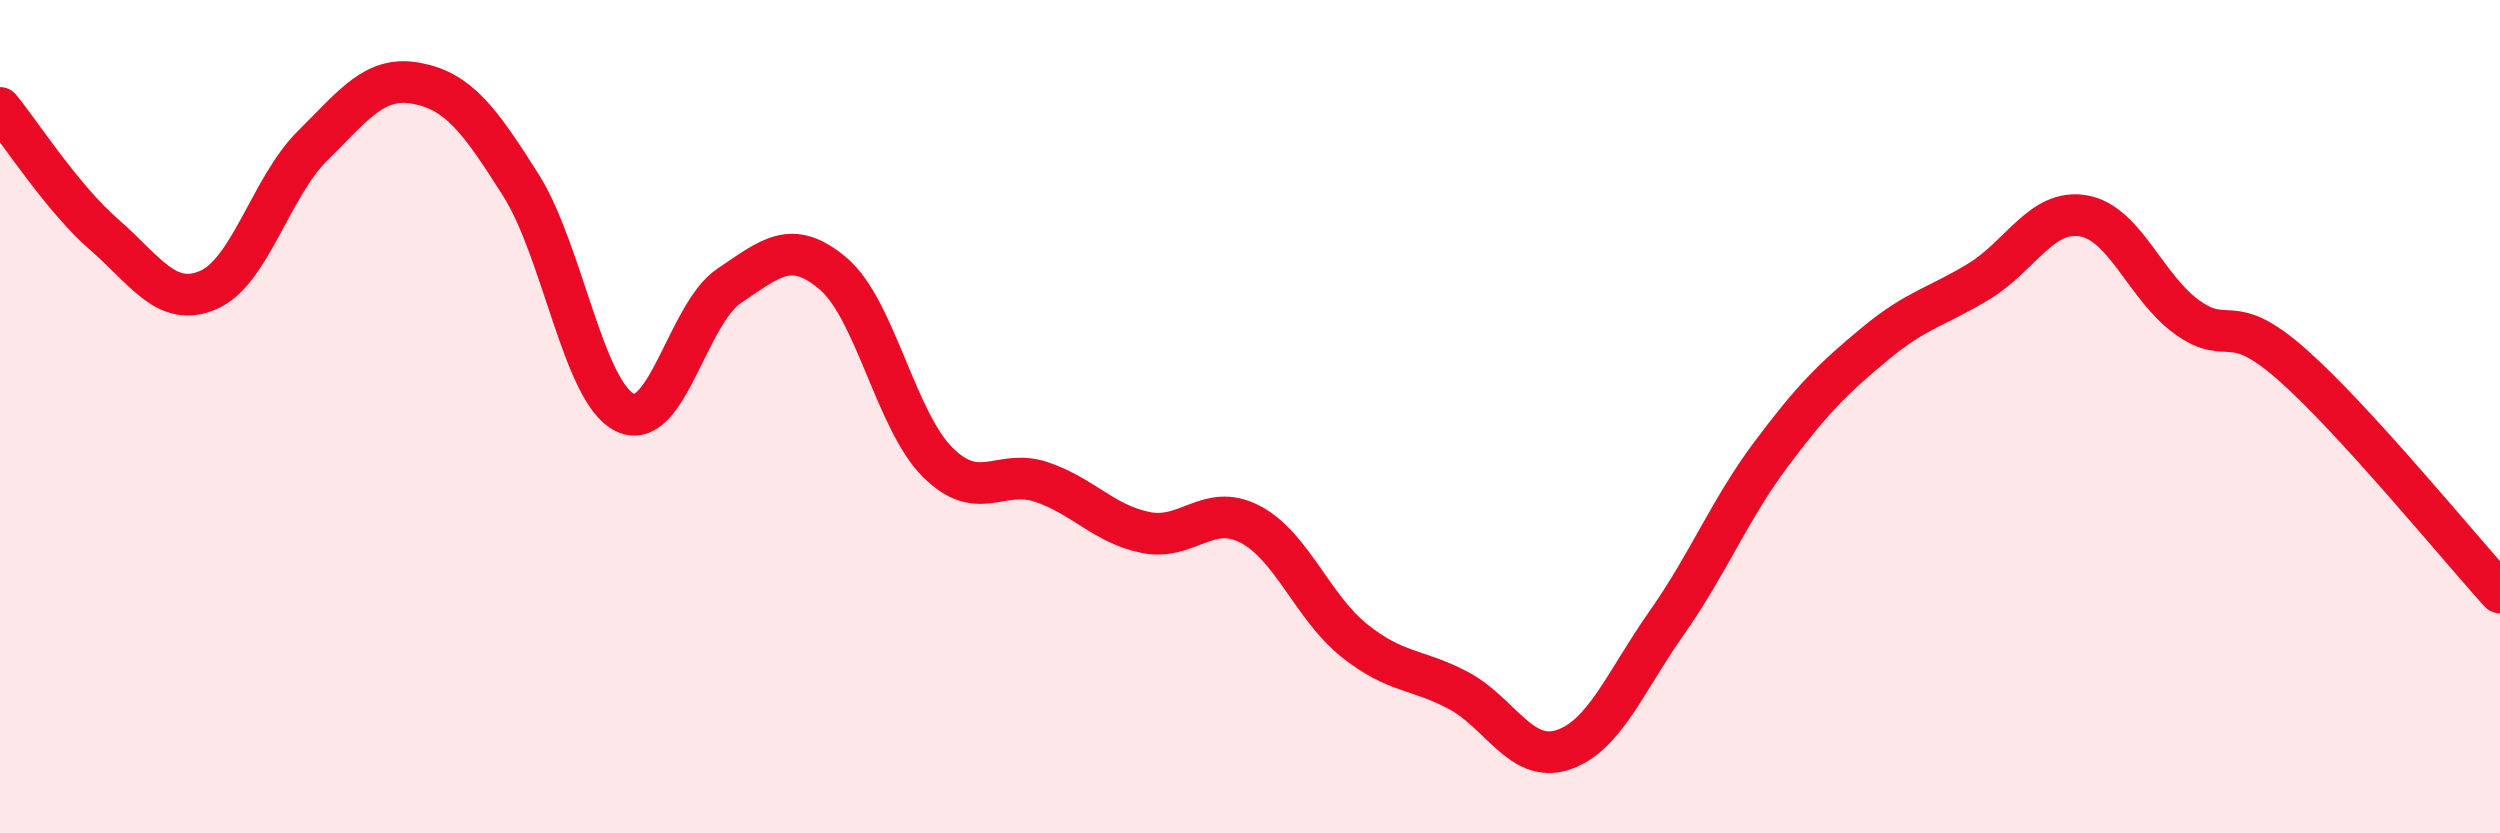
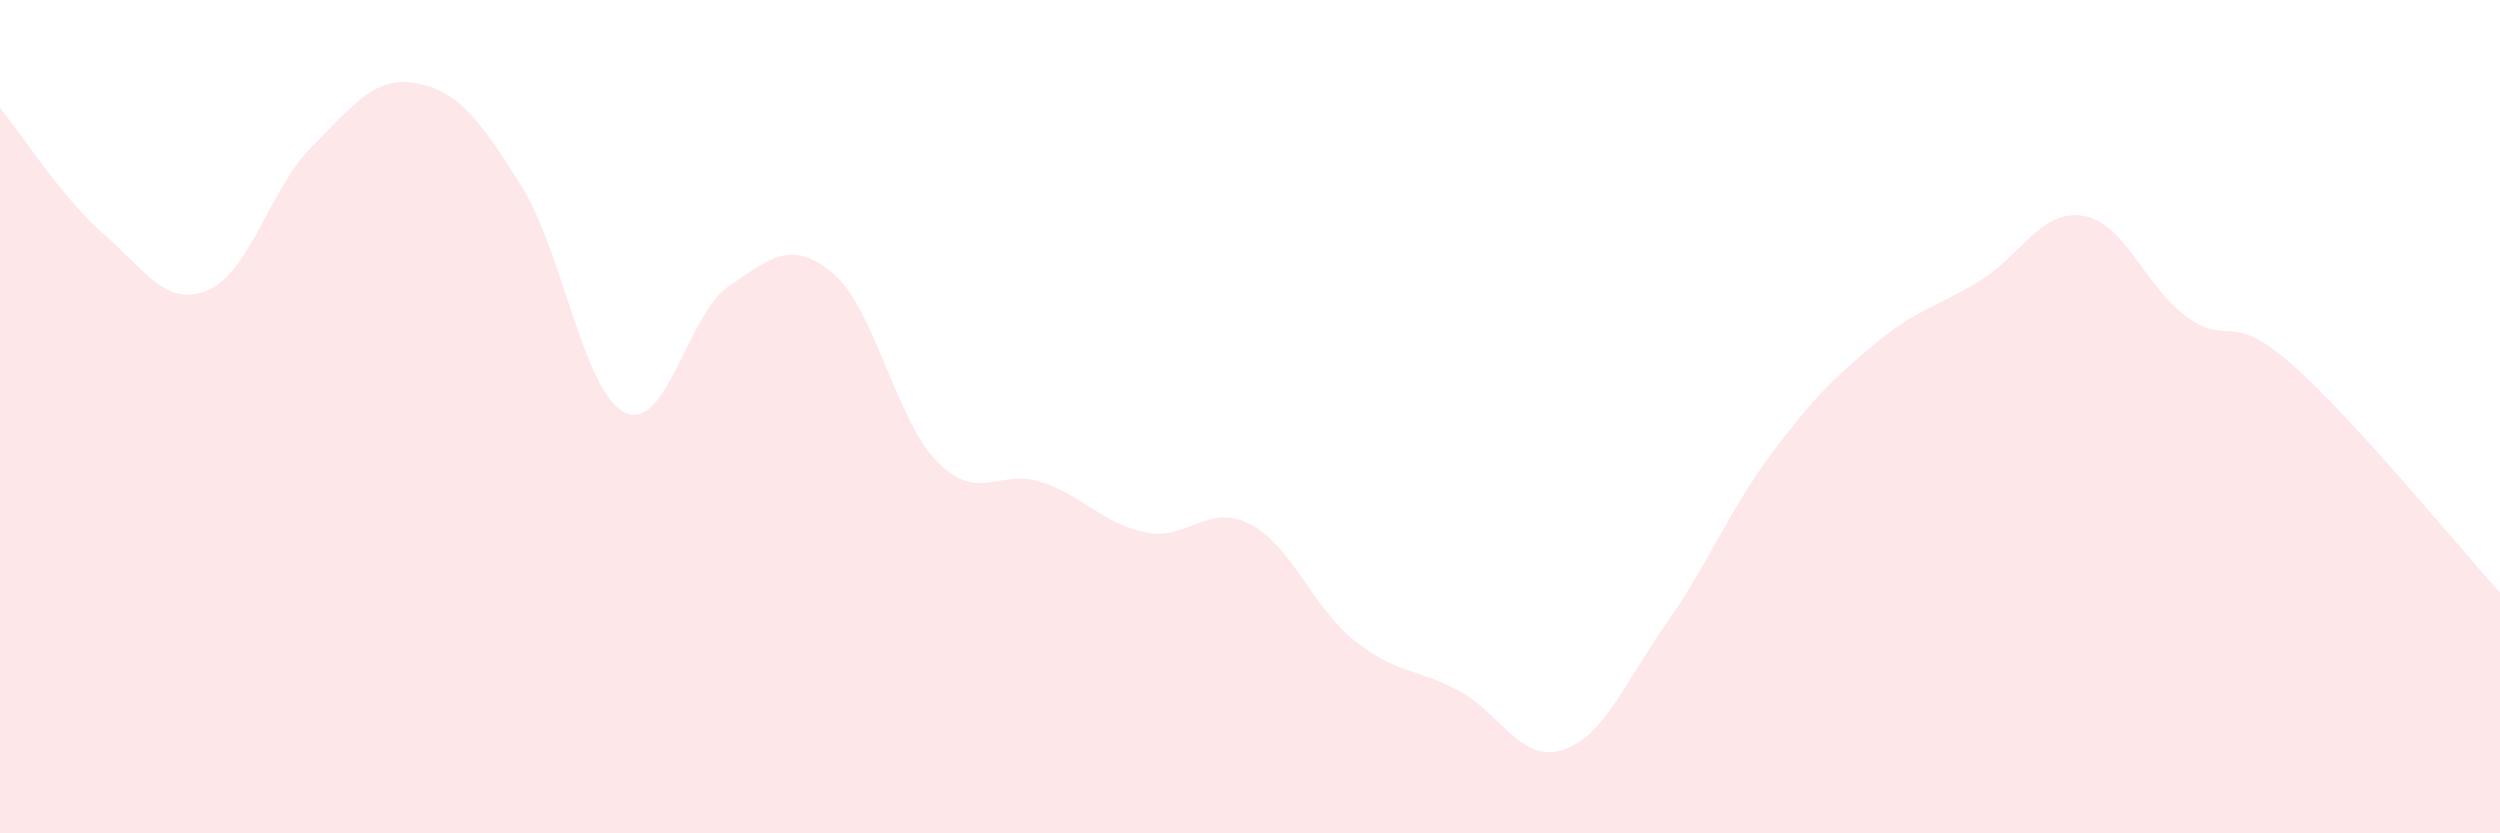
<svg xmlns="http://www.w3.org/2000/svg" width="60" height="20" viewBox="0 0 60 20">
  <path d="M 0,2.59 C 0.5,3.2 1.5,4.76 2.5,5.63 C 3.5,6.5 4,7.39 5,6.96 C 6,6.53 6.5,4.49 7.5,3.5 C 8.5,2.51 9,1.81 10,2 C 11,2.19 11.5,2.86 12.5,4.44 C 13.5,6.02 14,9.42 15,9.9 C 16,10.38 16.5,7.53 17.5,6.86 C 18.5,6.19 19,5.72 20,6.57 C 21,7.42 21.5,10.09 22.5,11.09 C 23.5,12.09 24,11.23 25,11.57 C 26,11.91 26.5,12.58 27.5,12.78 C 28.5,12.98 29,12.06 30,12.58 C 31,13.1 31.5,14.57 32.5,15.37 C 33.5,16.17 34,16.04 35,16.57 C 36,17.1 36.5,18.32 37.5,18 C 38.5,17.68 39,16.37 40,14.95 C 41,13.53 41.5,12.25 42.5,10.91 C 43.5,9.57 44,9.08 45,8.25 C 46,7.42 46.5,7.36 47.5,6.75 C 48.5,6.14 49,5.01 50,5.18 C 51,5.35 51.5,6.91 52.5,7.62 C 53.5,8.33 53.5,7.42 55,8.74 C 56.5,10.06 59,13.12 60,14.22L60 20L0 20Z" fill="#EB0A25" opacity="0.1" stroke-linecap="round" stroke-linejoin="round" />
-   <path d="M 0,2.59 C 0.5,3.2 1.5,4.76 2.5,5.63 C 3.5,6.5 4,7.39 5,6.96 C 6,6.53 6.5,4.49 7.5,3.5 C 8.5,2.51 9,1.81 10,2 C 11,2.19 11.5,2.86 12.5,4.44 C 13.5,6.02 14,9.42 15,9.9 C 16,10.38 16.5,7.53 17.5,6.86 C 18.5,6.19 19,5.72 20,6.57 C 21,7.42 21.5,10.09 22.5,11.09 C 23.5,12.09 24,11.23 25,11.57 C 26,11.91 26.5,12.58 27.5,12.78 C 28.5,12.98 29,12.06 30,12.58 C 31,13.1 31.5,14.57 32.5,15.37 C 33.5,16.17 34,16.04 35,16.57 C 36,17.1 36.5,18.32 37.5,18 C 38.5,17.68 39,16.37 40,14.95 C 41,13.53 41.5,12.25 42.5,10.91 C 43.5,9.57 44,9.08 45,8.25 C 46,7.42 46.5,7.36 47.5,6.75 C 48.5,6.14 49,5.01 50,5.18 C 51,5.35 51.5,6.91 52.5,7.62 C 53.5,8.33 53.5,7.42 55,8.74 C 56.5,10.06 59,13.12 60,14.22" stroke="#EB0A25" stroke-width="1" fill="none" stroke-linecap="round" stroke-linejoin="round" />
</svg>